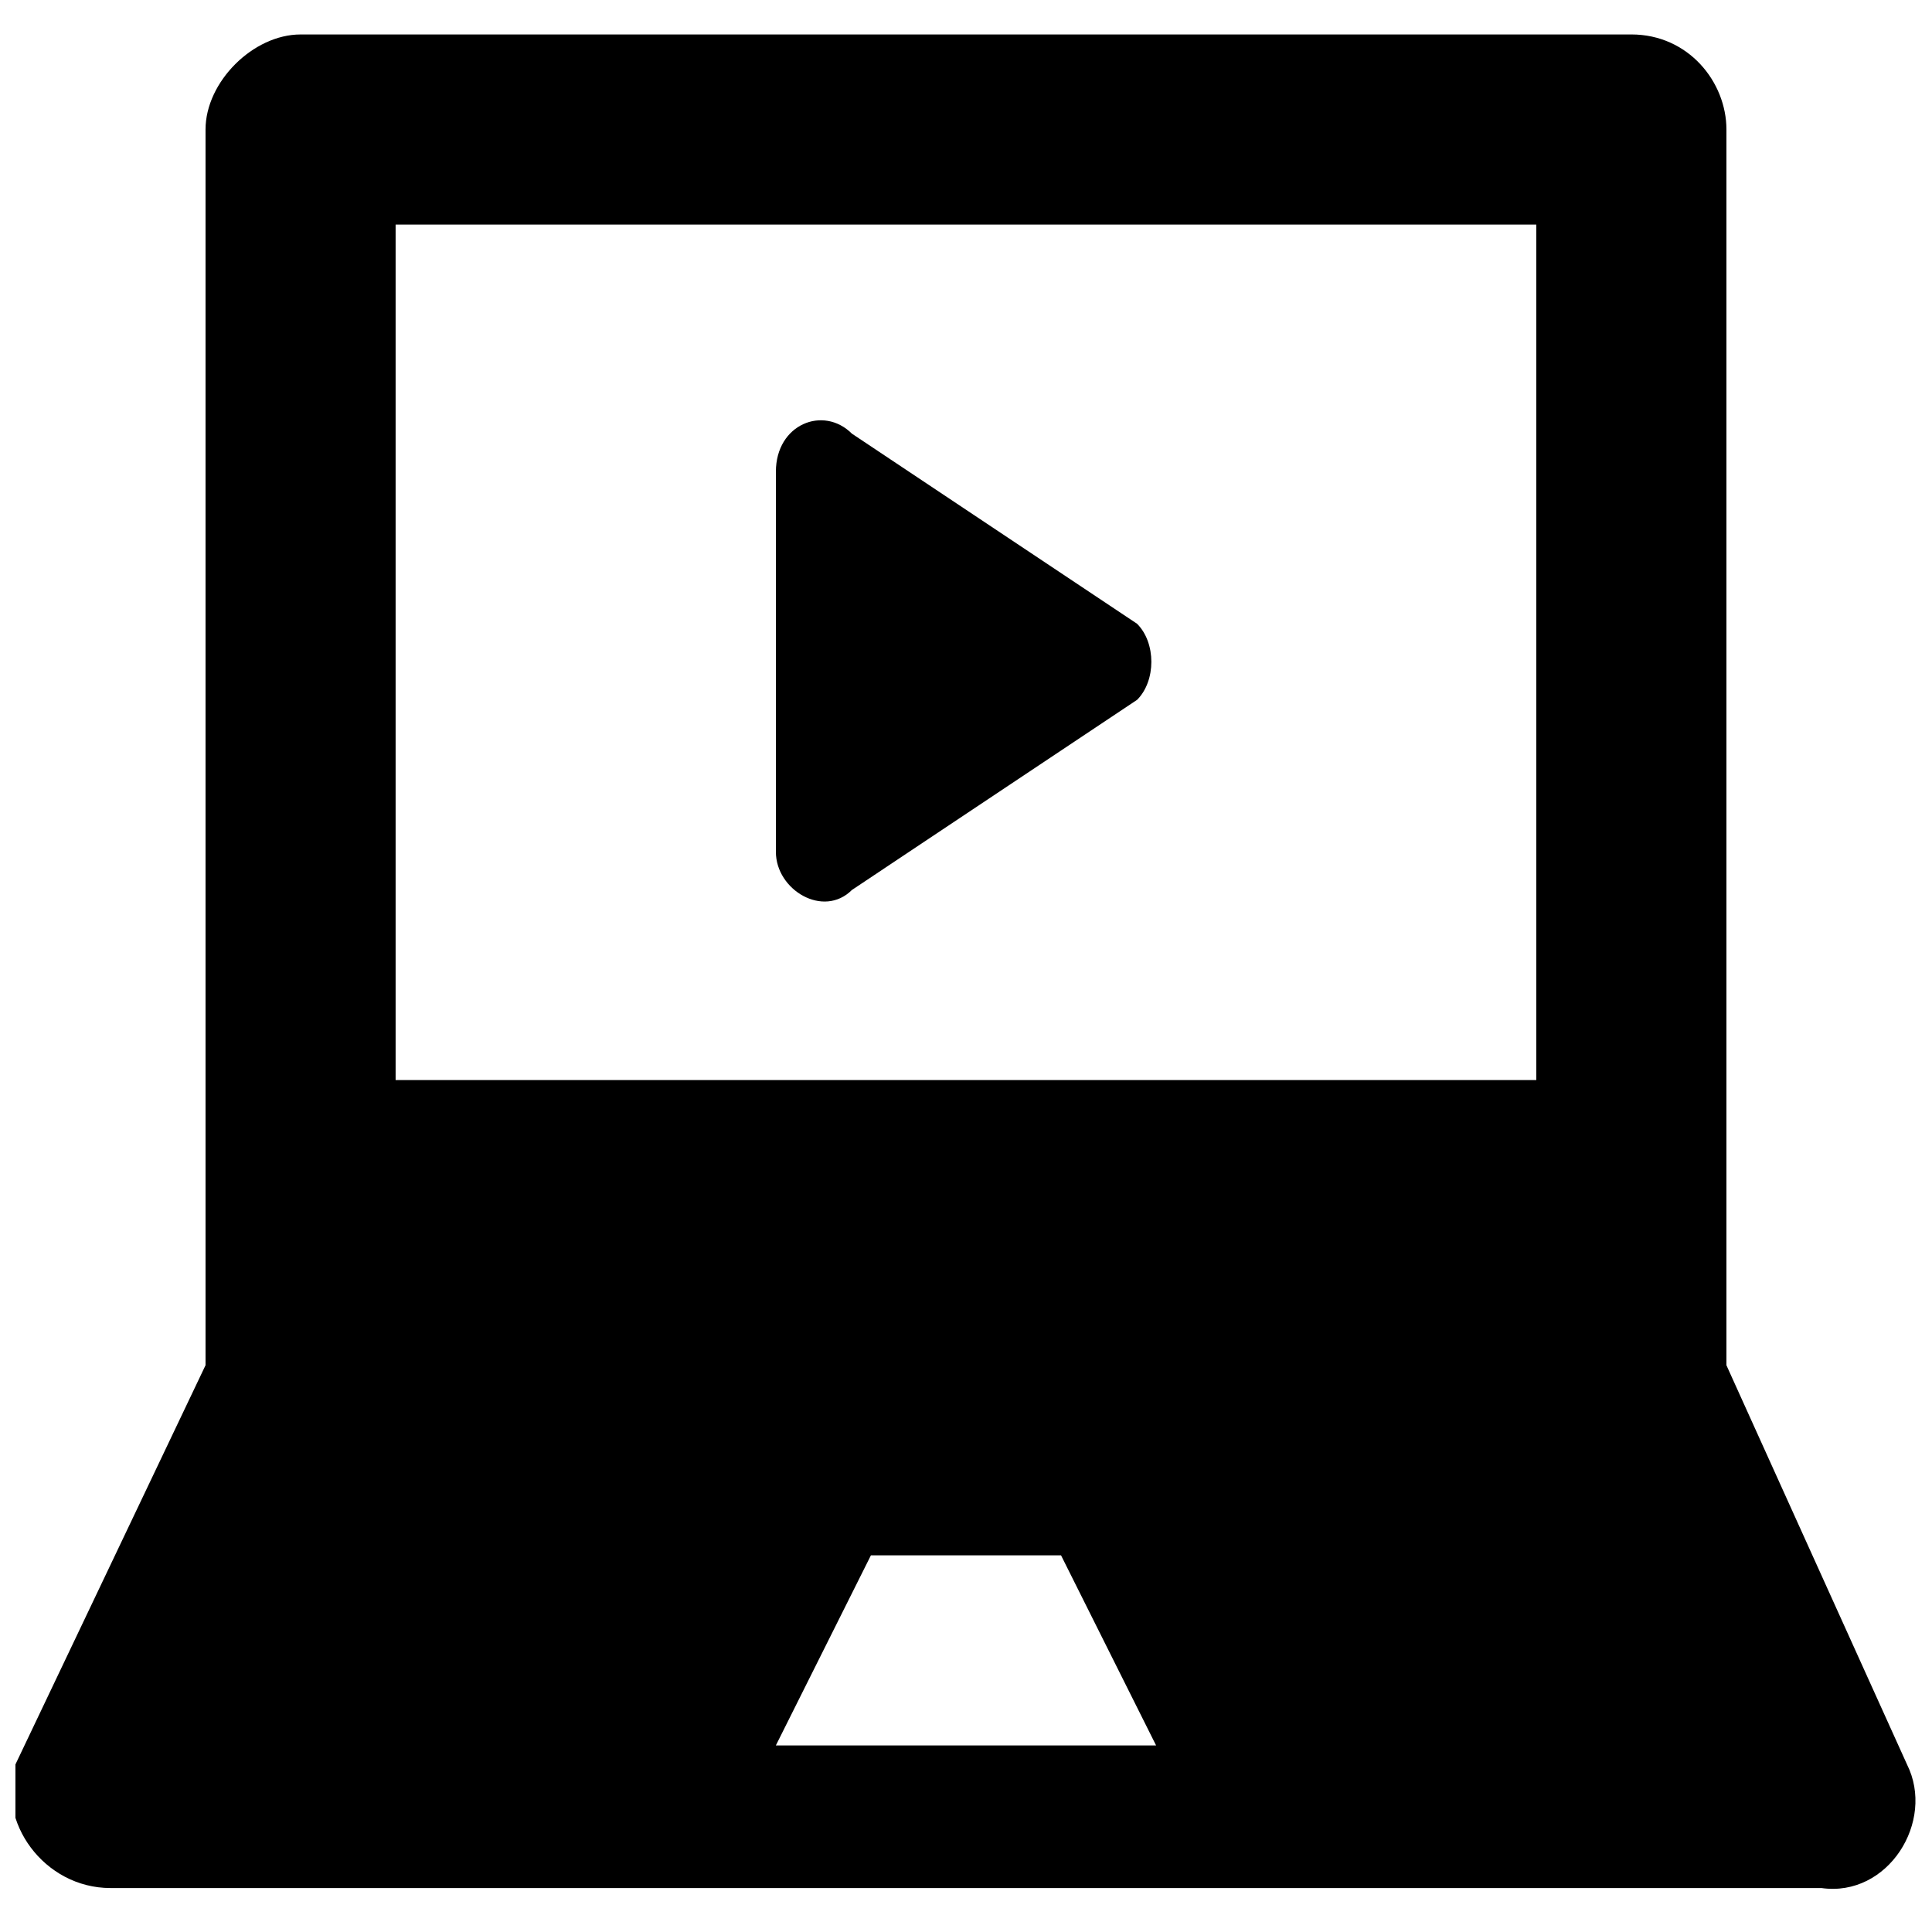
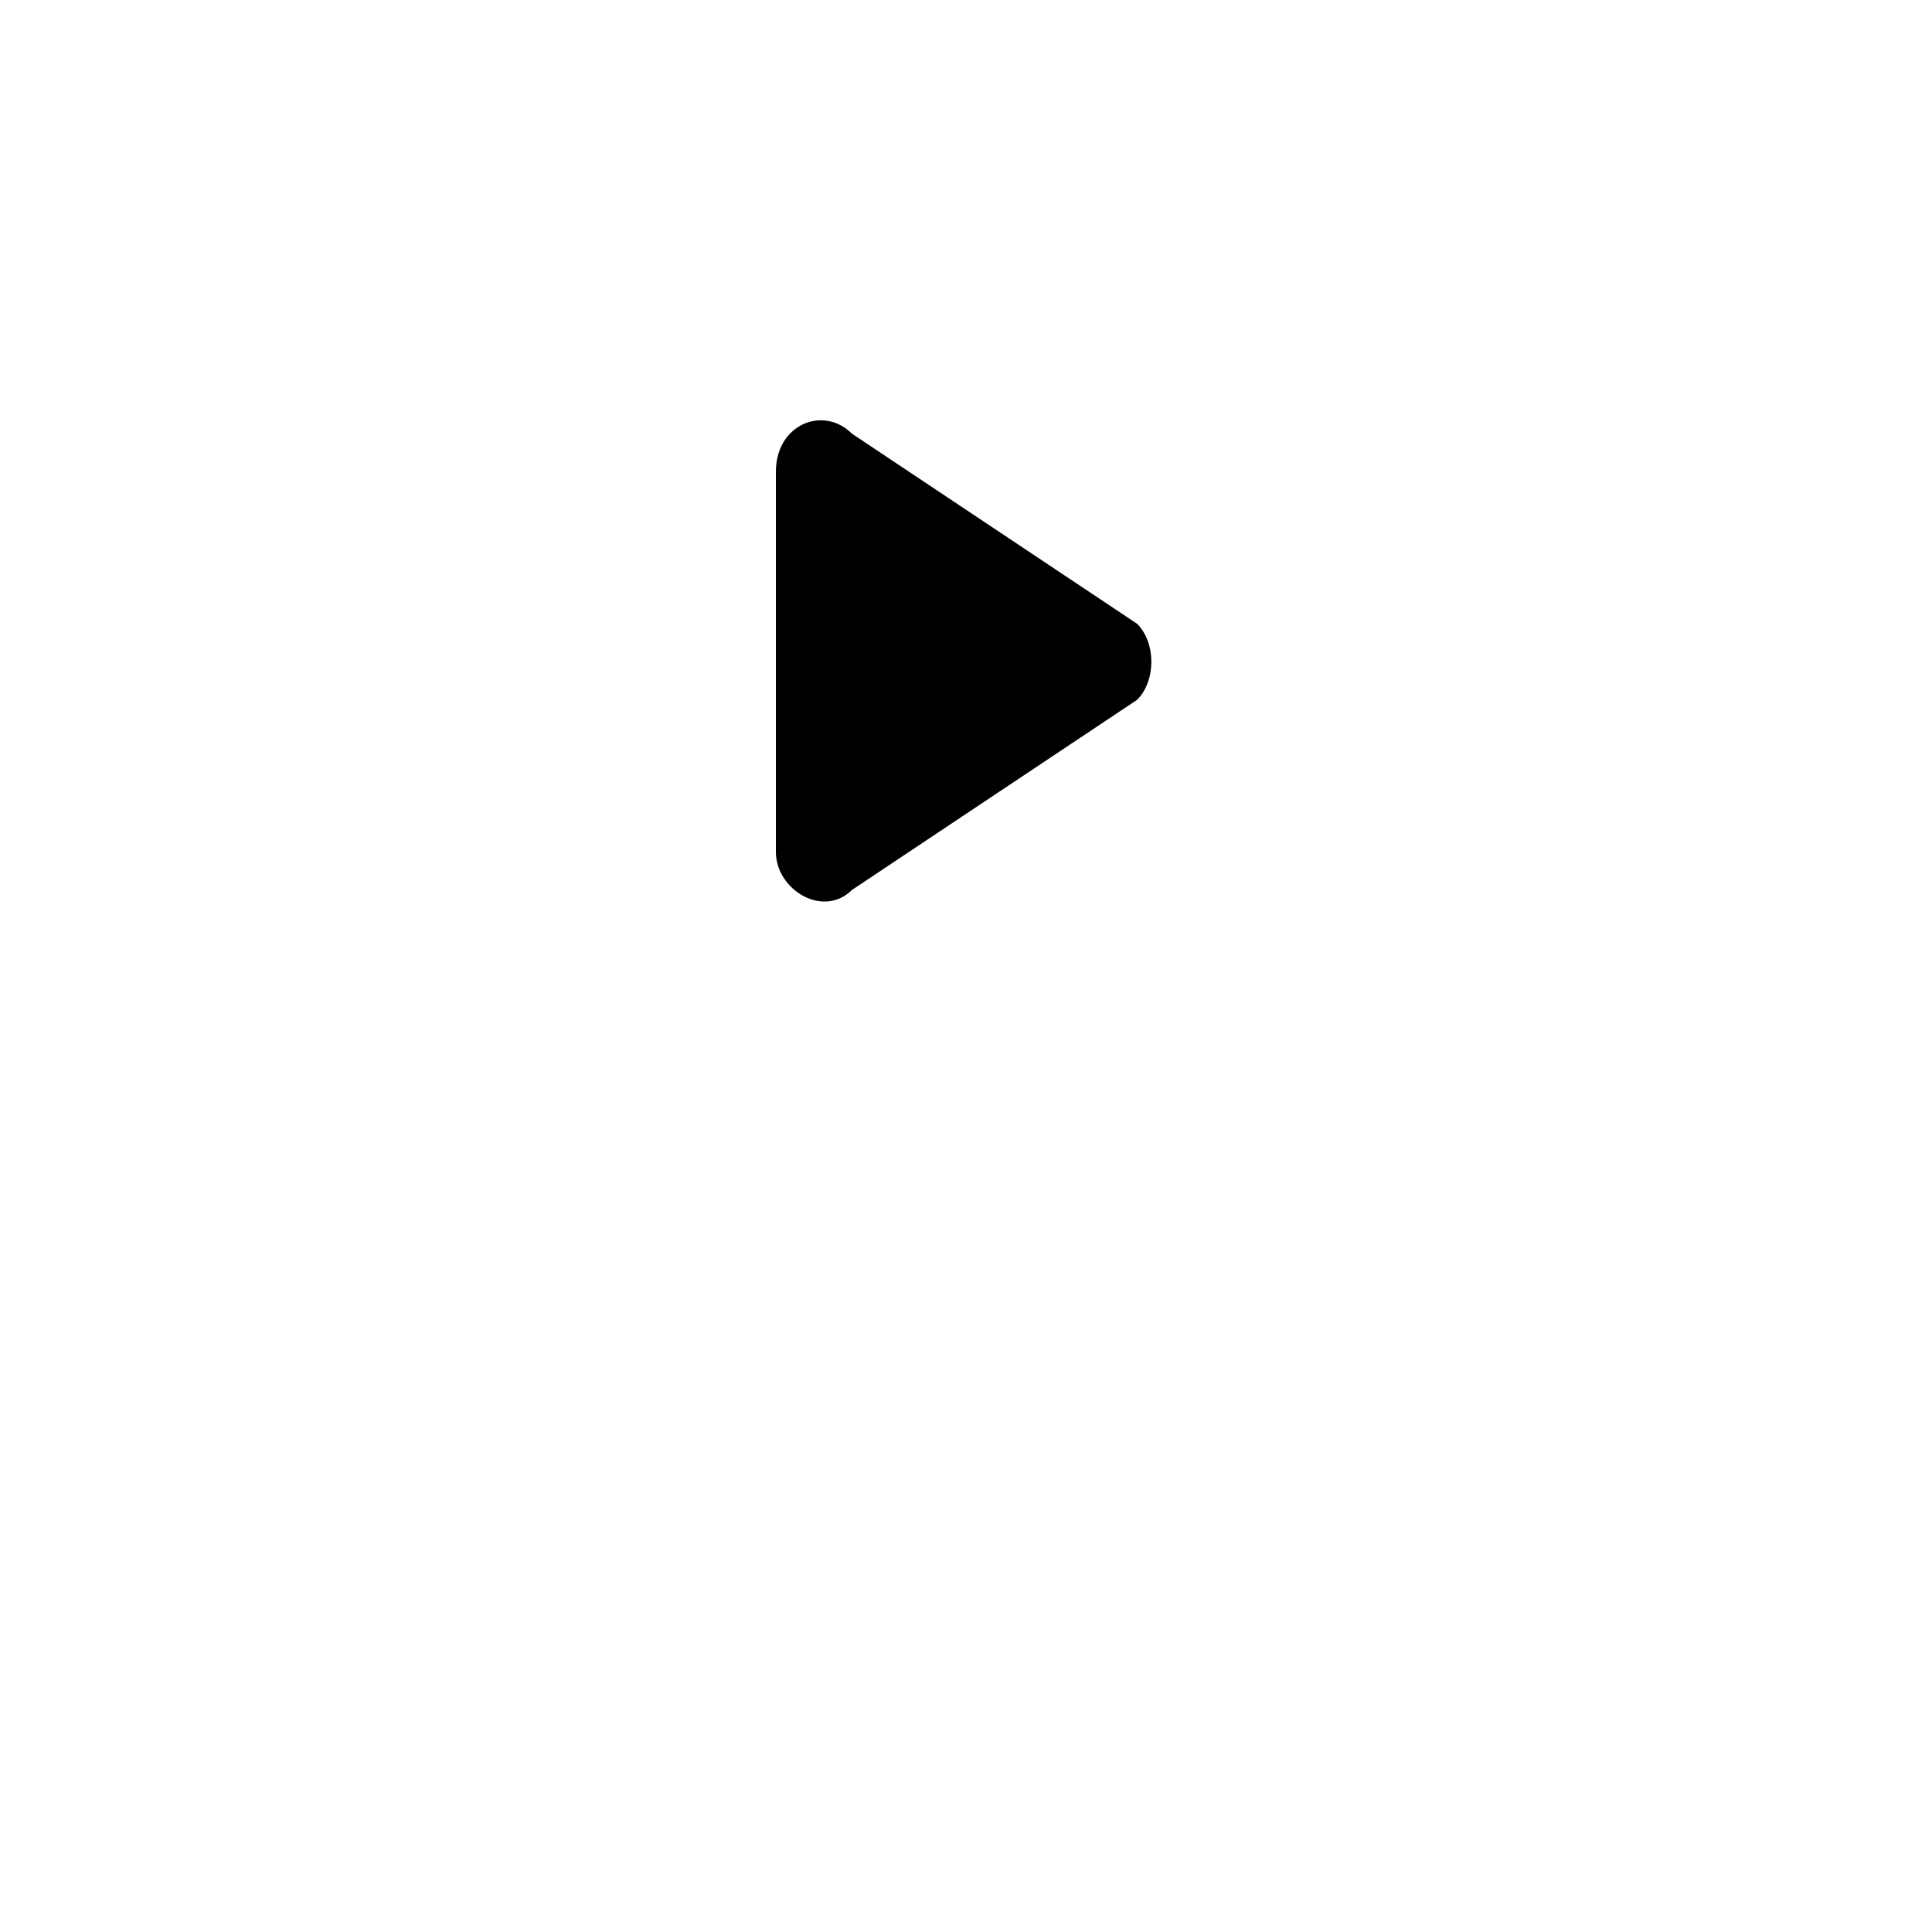
<svg xmlns="http://www.w3.org/2000/svg" width="800px" height="800px" version="1.1" viewBox="144 144 512 512">
  <defs>
    <clipPath id="a">
      <path d="m148.09 153h503.81v492h-503.81z" />
    </clipPath>
  </defs>
  <path d="m349.62 269.01v100.76c0 10.078 12.594 17.633 20.152 10.078l75.57-50.383c5.039-5.039 5.039-15.113 0-20.152l-75.57-50.383c-7.559-7.555-20.152-2.516-20.152 10.078z" />
  <g clip-path="url(#a)">
-     <path d="m649.38 611.6-47.859-105.8v-327.48c0-12.594-10.078-25.191-25.191-25.191l-352.67 0.004c-12.594 0-25.191 12.594-25.191 25.191v327.48l-50.383 105.8c-5.039 15.113 7.559 32.746 25.191 32.746h453.43c17.637 2.516 30.23-17.637 22.672-32.75zm-299.77-5.039 25.191-50.383h50.383l25.191 50.383zm201.52-176.33h-302.29v-226.71h302.29z" />
-   </g>
+     </g>
</svg>